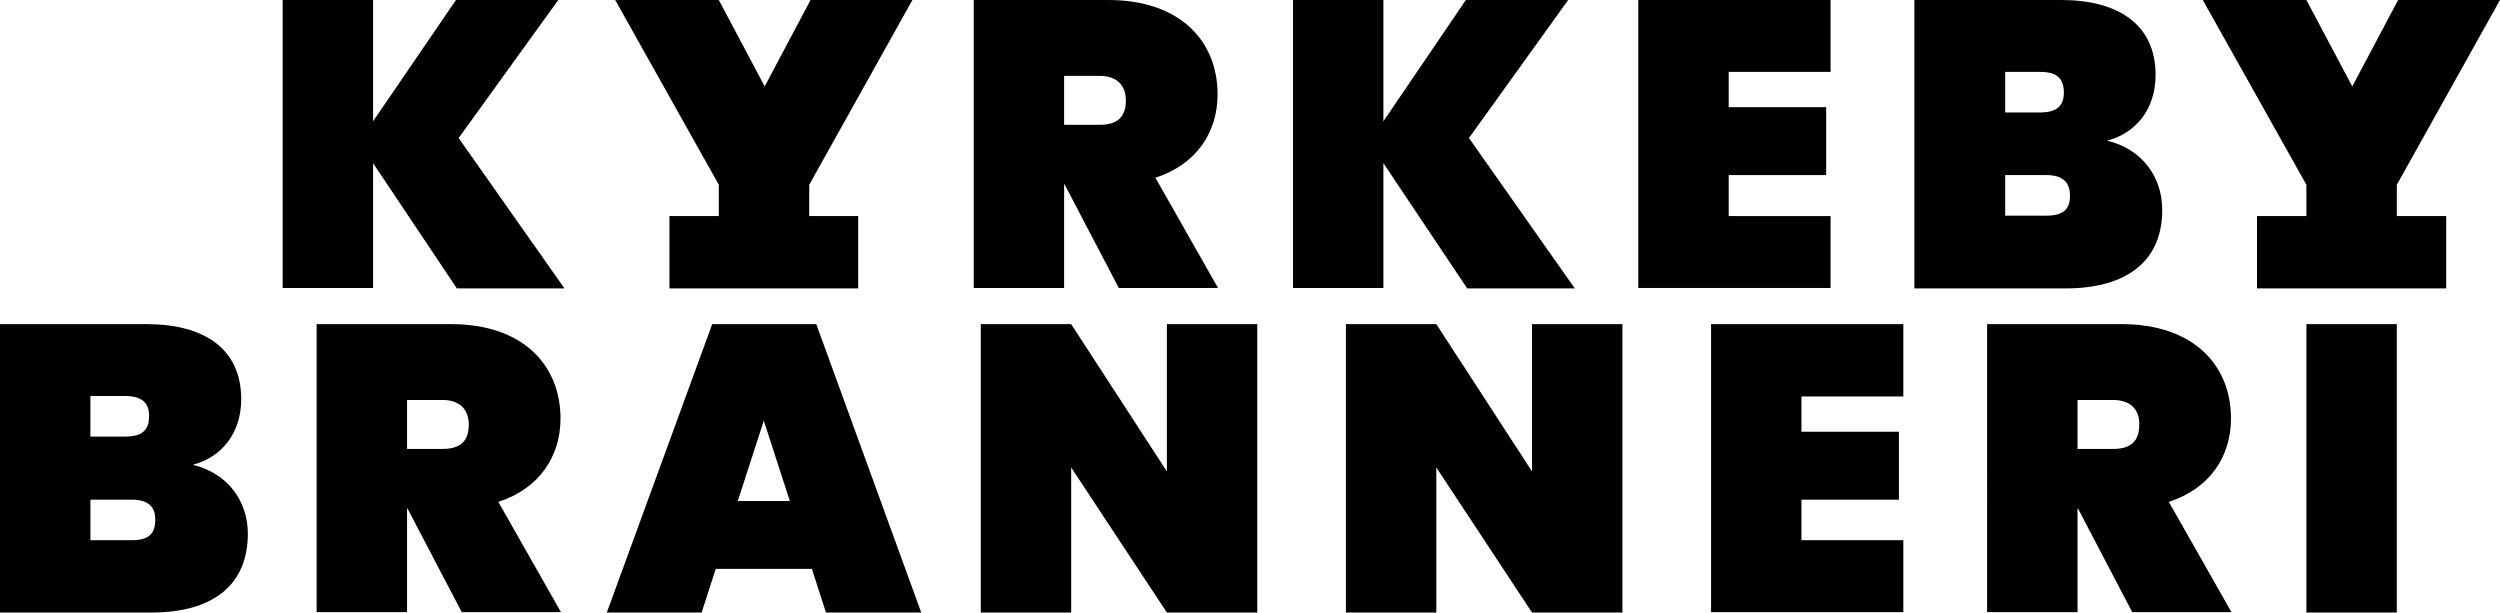
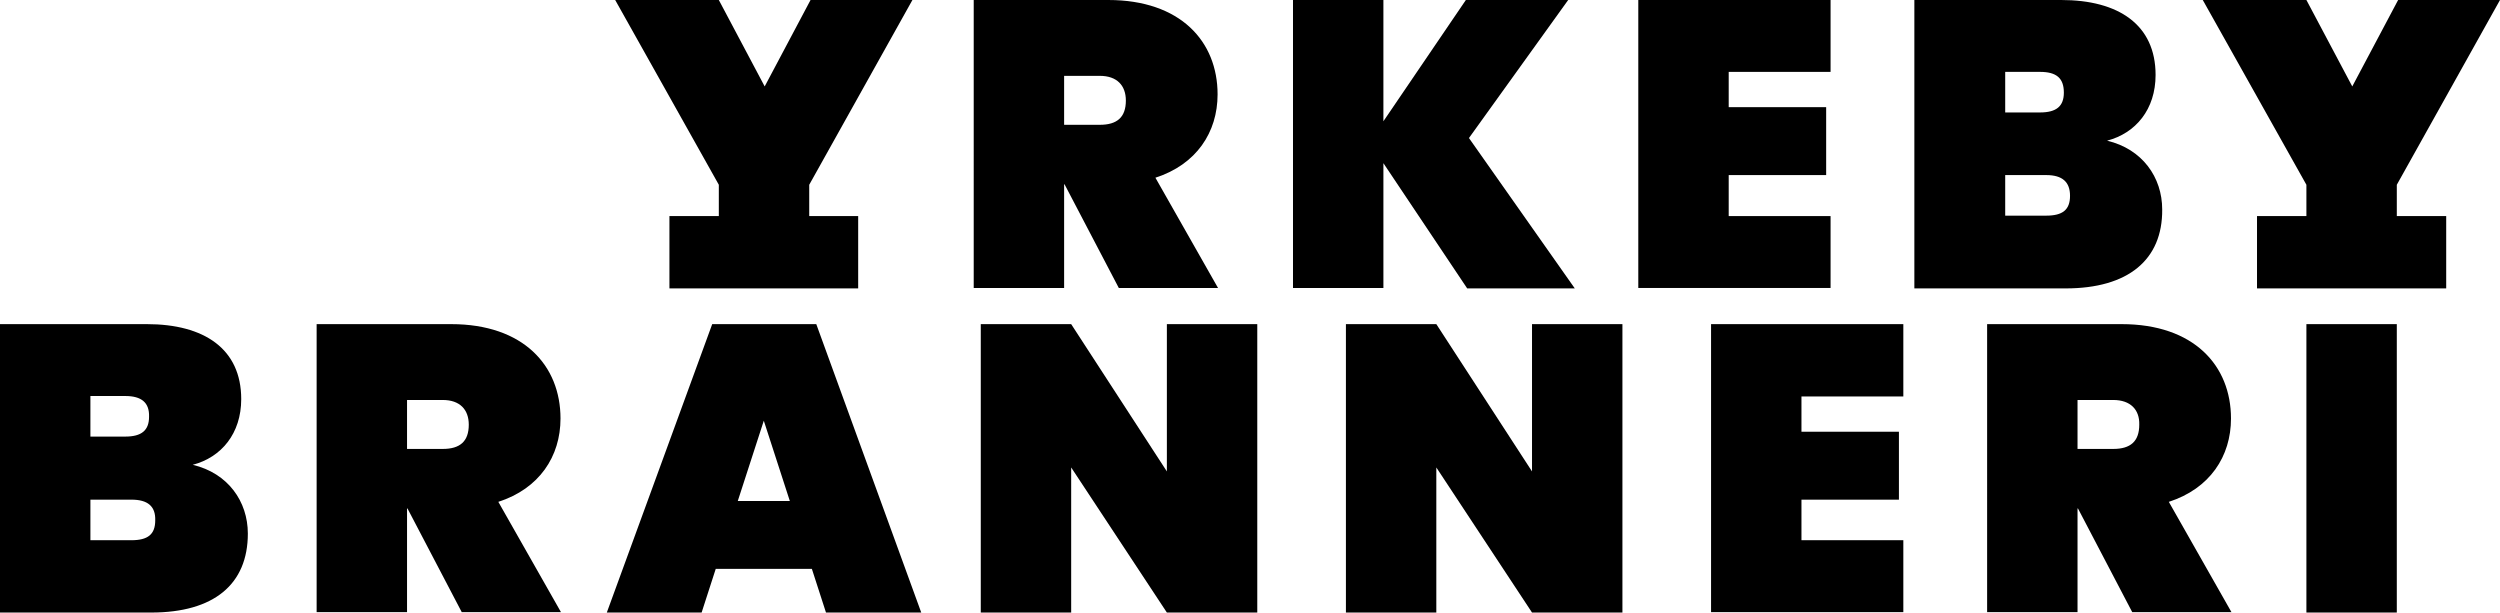
<svg xmlns="http://www.w3.org/2000/svg" version="1.1" id="Layer_1" x="0px" y="0px" viewBox="0 0 566.9 138.9" style="enable-background:new 0 0 566.9 138.9;" xml:space="preserve">
  <g>
-     <path d="M84.6,37v28.3H64.1V0h20.5v27.5L103.4,0h23.2L104,31.3l24,34.1h-24.4L84.6,37z" />
    <path d="M251.3,0c16.4,0,24.8,9.4,24.8,21.4c0,8.6-4.8,15.9-14.1,18.9l14.2,25h-22.5l-12.3-23.5h-0.1v23.5h-20.5V0H251.3z    M249.4,17.2h-8.1v11.1h8.1c3.9,0,5.9-1.7,5.9-5.5C255.3,19.4,253.3,17.2,249.4,17.2z" />
    <path d="M313.7,37v28.3h-20.5V0h20.5v27.5L332.4,0h23.2l-22.5,31.3l24,34.1h-24.4L313.7,37z" />
    <path d="M415.1,16.3h-23.1v8h22.1v15.4h-22.1V49h23.1v16.3h-43.6V0h43.6V16.3z" />
    <path d="M468.4,65.4h-34.3V0h33.3c13,0,21.4,5.6,21.4,17c0,7.8-4.5,13.2-11,14.9c8,1.9,12.5,8.3,12.5,15.6   C490.4,58.9,482.6,65.4,468.4,65.4z M462.6,16.3h-7.9v9.2h7.9c3.7,0,5.4-1.4,5.4-4.5C468,17.7,466.3,16.3,462.6,16.3z M464,39.7   h-9.3v9.2h9.3c3.7,0,5.4-1.3,5.4-4.5C469.4,41.3,467.7,39.7,464,39.7z" />
    <g>
      <path d="M34.3,138.9H0V73.5h33.3c13,0,21.4,5.6,21.4,17c0,7.8-4.5,13.2-11,14.9c8,1.9,12.5,8.3,12.5,15.6    C56.2,132.5,48.5,138.9,34.3,138.9z M28.4,89.8h-7.9V99h7.9c3.7,0,5.4-1.4,5.4-4.5C33.9,91.3,32.1,89.8,28.4,89.8z M29.8,113.3    h-9.3v9.2h9.3c3.7,0,5.4-1.3,5.4-4.5C35.3,114.8,33.5,113.3,29.8,113.3z" />
      <path d="M102.3,73.5c16.4,0,24.8,9.4,24.8,21.4c0,8.6-4.8,15.9-14.1,18.9l14.2,25h-22.5l-12.3-23.5h-0.1v23.5H71.8V73.5H102.3z     M100.4,90.7h-8.1v11.1h8.1c3.9,0,5.9-1.7,5.9-5.5C106.3,92.9,104.3,90.7,100.4,90.7z" />
      <path d="M184.1,129h-21.8l-3.2,9.9h-21.5l23.9-65.4h23.6l23.8,65.4h-21.6L184.1,129z M173.2,95.4l-5.9,18.2h11.8L173.2,95.4z" />
      <path d="M285.1,73.5v65.4h-20.5L242.9,106v32.9h-20.5V73.5h20.5l21.7,33.4V73.5H285.1z" />
      <path d="M367.9,73.5v65.4h-20.5L325.7,106v32.9h-20.5V73.5h20.5l21.7,33.4V73.5H367.9z" />
      <path d="M481.1,73.5c16.4,0,24.8,9.4,24.8,21.4c0,8.6-4.8,15.9-14.1,18.9l14.2,25h-22.5l-12.3-23.5h-0.1v23.5h-20.5V73.5H481.1z     M479.2,90.7h-8.1v11.1h8.1c3.9,0,5.9-1.7,5.9-5.5C485.2,92.9,483.1,90.7,479.2,90.7z" />
      <path d="M523,73.5h20.5v65.4H523V73.5z" />
      <path d="M431.6,89.9h-23.1v8h22.1v15.4h-22.1v9.2h23.1v16.3H388V73.5h43.6V89.9z" />
    </g>
    <polygon points="183.5,49 183.5,41.9 206.9,0 183.8,0 173.4,19.6 163,0 139.5,0 163,41.9 163,49 153.6,49 151.8,49 151.8,65.4    153.6,65.4 192.8,65.4 194.6,65.4 194.6,49 192.8,49  " />
    <polygon points="543.5,49 543.5,41.9 566.9,0 543.8,0 533.4,19.6 523,0 499.5,0 523,41.9 523,49 513.6,49 511.8,49 511.8,65.4    513.6,65.4 552.9,65.4 554.7,65.4 554.7,49 552.9,49  " />
  </g>
</svg>